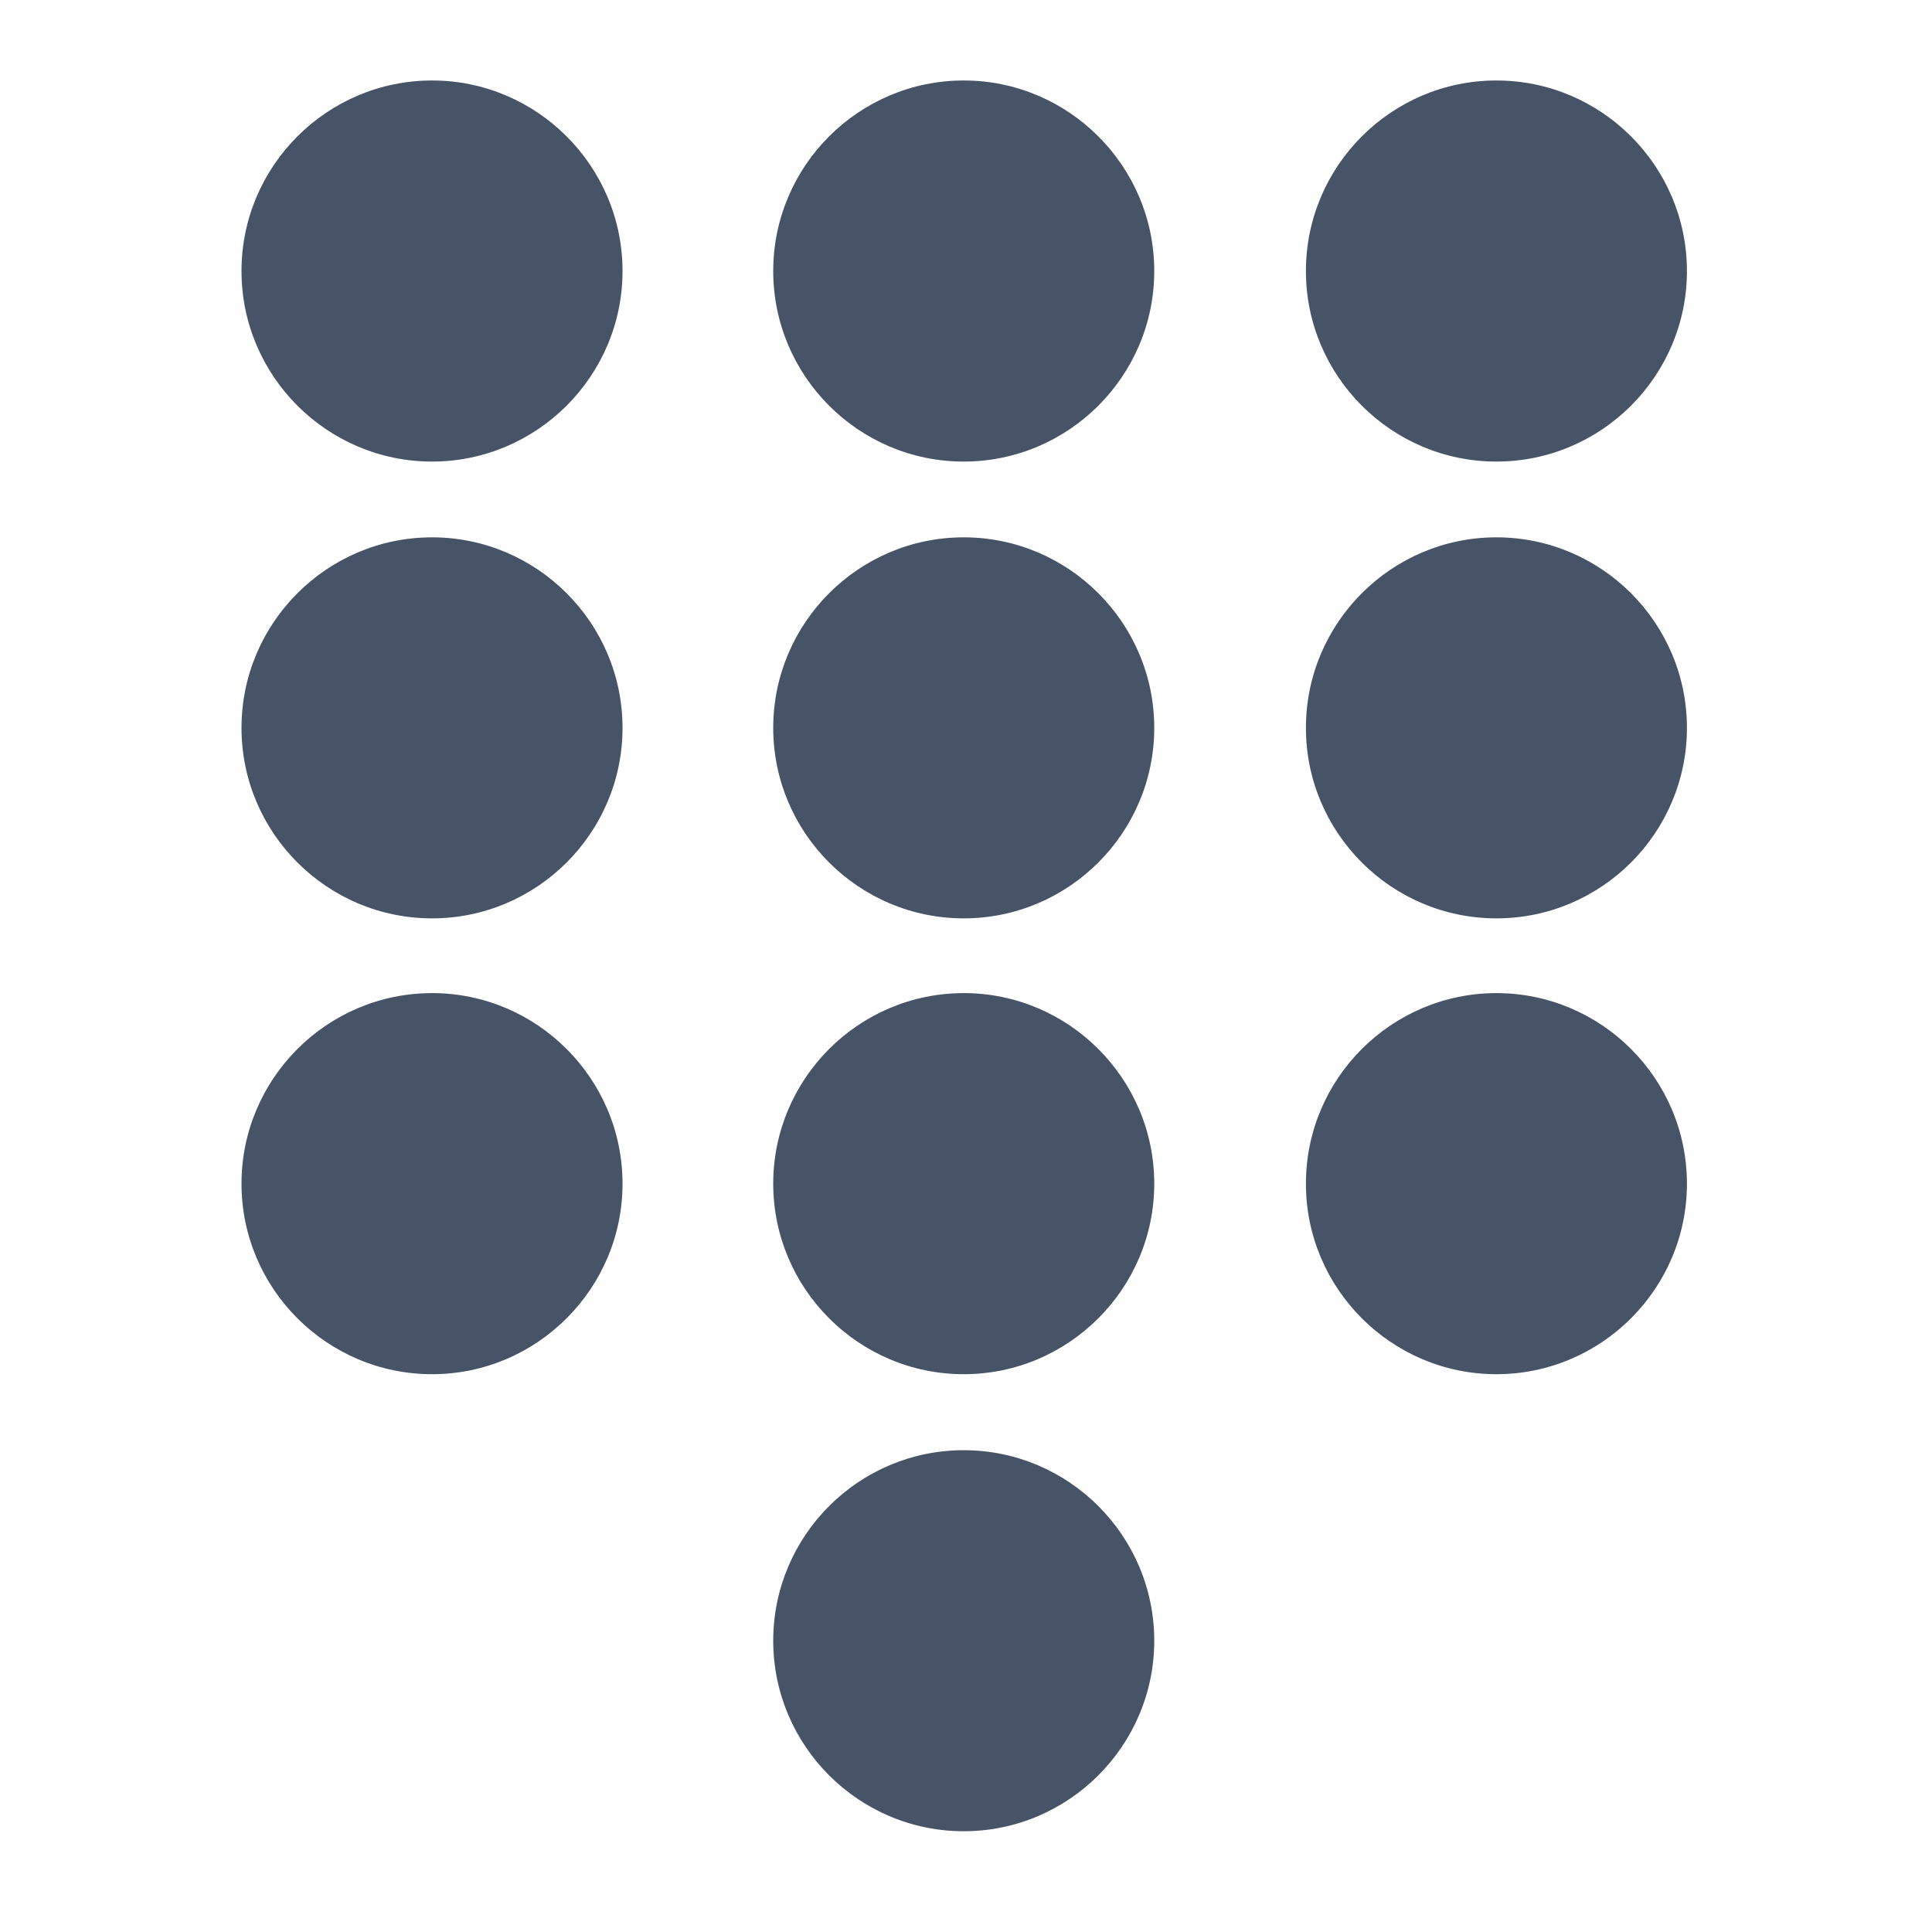
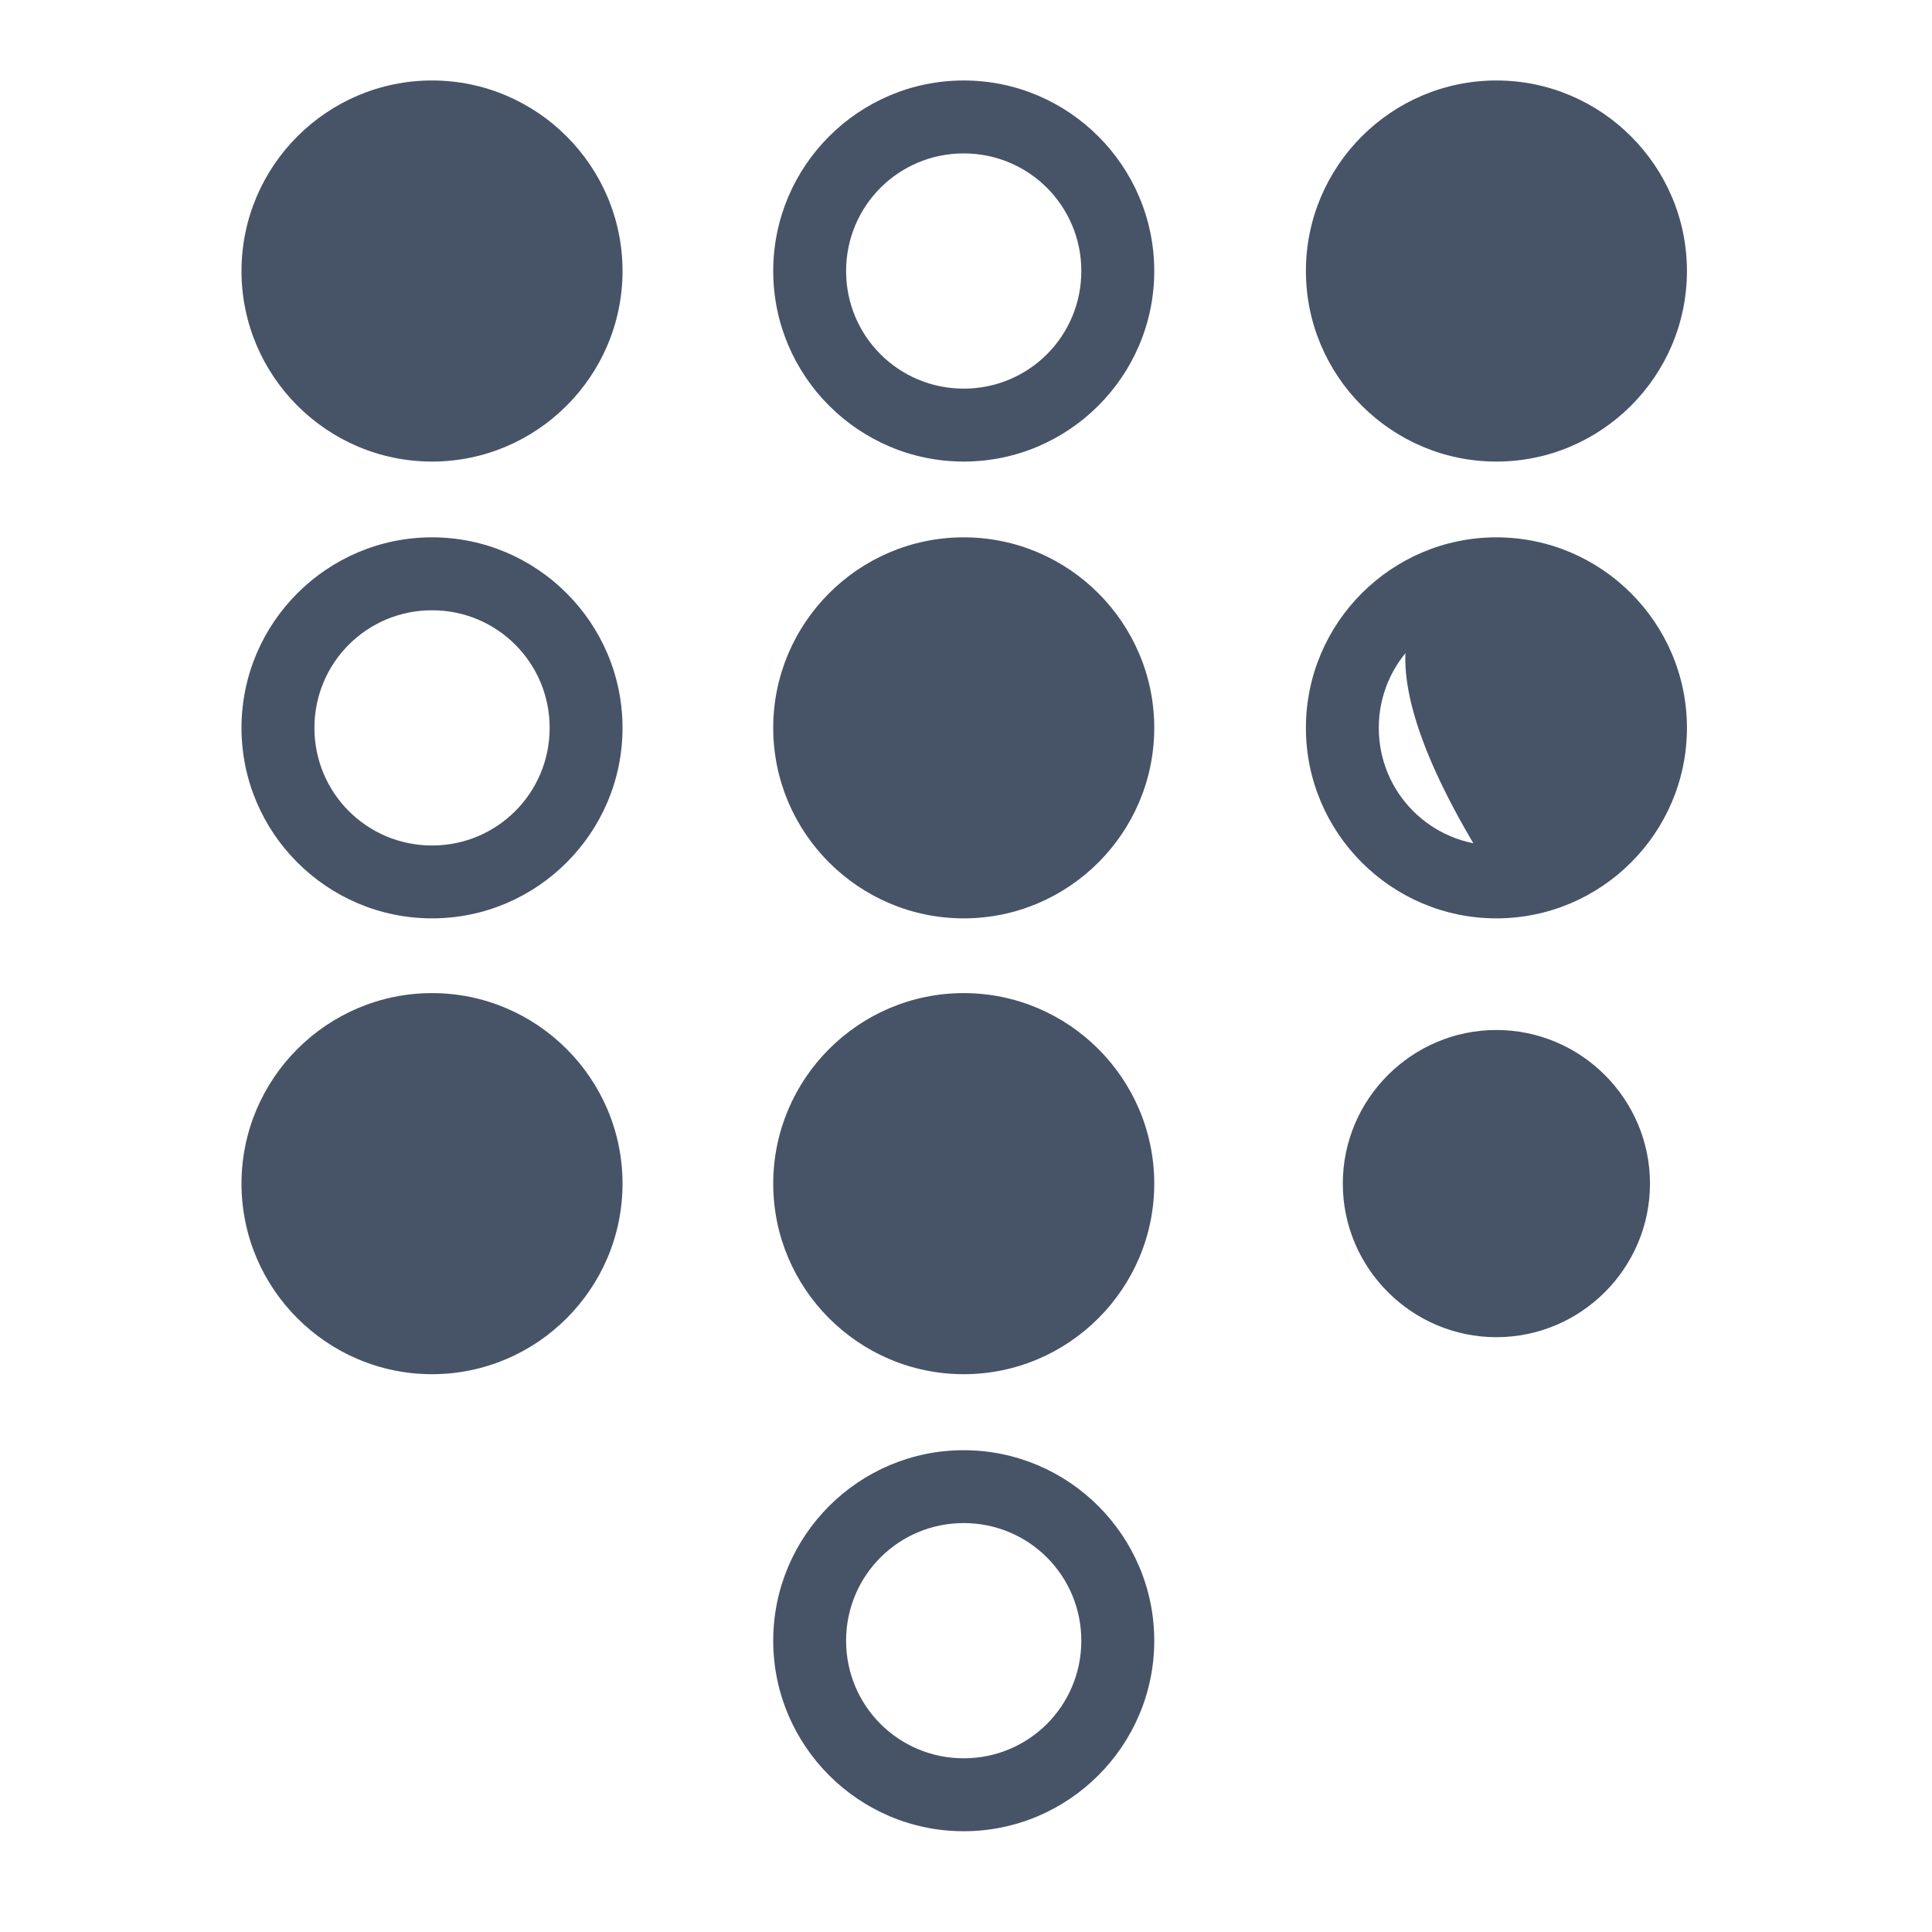
<svg xmlns="http://www.w3.org/2000/svg" width="32" height="32" viewBox="0 0 32 32" fill="none">
  <path d="M7.156 7.033C8.561 7.033 9.699 5.894 9.699 4.489C9.699 3.084 8.561 1.945 7.156 1.945C5.751 1.945 4.612 3.084 4.612 4.489C4.612 5.894 5.751 7.033 7.156 7.033Z" fill="#475467" />
  <path d="M7.156 2.541C8.234 2.541 9.104 3.41 9.104 4.489C9.104 5.568 8.234 6.437 7.156 6.437C6.077 6.437 5.208 5.568 5.208 4.489C5.208 3.41 6.077 2.541 7.156 2.541ZM7.156 1.333C5.417 1.333 4 2.75 4 4.489C4 6.228 5.417 7.645 7.156 7.645C8.894 7.645 10.311 6.228 10.311 4.489C10.311 2.75 8.894 1.333 7.156 1.333Z" fill="#475467" />
-   <path d="M15.962 7.033C14.562 7.033 13.418 5.89 13.418 4.489C13.418 3.088 14.562 1.945 15.962 1.945C17.363 1.945 18.506 3.088 18.506 4.489C18.506 5.89 17.363 7.033 15.962 7.033Z" fill="#475467" />
  <path d="M15.962 2.541C17.041 2.541 17.91 3.41 17.91 4.489C17.91 5.568 17.041 6.437 15.962 6.437C14.884 6.437 14.014 5.568 14.014 4.489C14.014 3.41 14.884 2.541 15.962 2.541ZM15.962 1.333C14.223 1.333 12.807 2.75 12.807 4.489C12.807 6.228 14.223 7.645 15.962 7.645C17.701 7.645 19.118 6.228 19.118 4.489C19.118 2.75 17.701 1.333 15.962 1.333Z" fill="#475467" />
  <path d="M24.785 7.033C23.385 7.033 22.241 5.89 22.241 4.489C22.241 3.088 23.385 1.945 24.785 1.945C26.186 1.945 27.329 3.088 27.329 4.489C27.329 5.89 26.186 7.033 24.785 7.033Z" fill="#475467" />
  <path d="M24.785 2.541C25.864 2.541 26.733 3.41 26.733 4.489C26.733 5.568 25.864 6.437 24.785 6.437C23.707 6.437 22.837 5.568 22.837 4.489C22.837 3.41 23.707 2.541 24.785 2.541ZM24.785 1.333C23.047 1.333 21.63 2.75 21.63 4.489C21.63 6.228 23.047 7.645 24.785 7.645C26.524 7.645 27.941 6.228 27.941 4.489C27.941 2.75 26.524 1.333 24.785 1.333Z" fill="#475467" />
-   <path d="M7.156 14.584C8.561 14.584 9.699 13.445 9.699 12.04C9.699 10.636 8.561 9.497 7.156 9.497C5.751 9.497 4.612 10.636 4.612 12.04C4.612 13.445 5.751 14.584 7.156 14.584Z" fill="#475467" />
  <path d="M7.156 10.108C8.234 10.108 9.104 10.977 9.104 12.056C9.104 13.134 8.234 14.004 7.156 14.004C6.077 14.004 5.208 13.134 5.208 12.056C5.208 10.977 6.077 10.108 7.156 10.108ZM7.156 8.9C5.417 8.9 4 10.317 4 12.056C4 13.795 5.417 15.211 7.156 15.211C8.894 15.211 10.311 13.795 10.311 12.056C10.311 10.317 8.894 8.9 7.156 8.9Z" fill="#475467" />
  <path d="M15.962 14.584C14.562 14.584 13.418 13.441 13.418 12.04C13.418 10.64 14.562 9.497 15.962 9.497C17.363 9.497 18.506 10.64 18.506 12.04C18.506 13.441 17.363 14.584 15.962 14.584Z" fill="#475467" />
  <path d="M15.962 10.108C17.041 10.108 17.91 10.977 17.91 12.056C17.91 13.134 17.041 14.004 15.962 14.004C14.884 14.004 14.014 13.134 14.014 12.056C14.014 10.977 14.884 10.108 15.962 10.108ZM15.962 8.9C14.223 8.9 12.807 10.317 12.807 12.056C12.807 13.795 14.223 15.211 15.962 15.211C17.701 15.211 19.118 13.795 19.118 12.056C19.118 10.317 17.701 8.9 15.962 8.9Z" fill="#475467" />
-   <path d="M24.785 14.584C23.385 14.584 22.241 13.441 22.241 12.04C22.241 10.64 23.385 9.497 24.785 9.497C26.186 9.497 27.329 10.64 27.329 12.04C27.329 13.441 26.186 14.584 24.785 14.584Z" fill="#475467" />
+   <path d="M24.785 14.584C22.241 10.64 23.385 9.497 24.785 9.497C26.186 9.497 27.329 10.64 27.329 12.04C27.329 13.441 26.186 14.584 24.785 14.584Z" fill="#475467" />
  <path d="M24.785 10.108C25.864 10.108 26.733 10.977 26.733 12.056C26.733 13.134 25.864 14.004 24.785 14.004C23.707 14.004 22.837 13.134 22.837 12.056C22.837 10.977 23.707 10.108 24.785 10.108ZM24.785 8.9C23.047 8.9 21.63 10.317 21.63 12.056C21.63 13.795 23.047 15.211 24.785 15.211C26.524 15.211 27.941 13.795 27.941 12.056C27.941 10.317 26.524 8.9 24.785 8.9Z" fill="#475467" />
  <path d="M7.156 22.148C5.755 22.148 4.612 21.005 4.612 19.604C4.612 18.203 5.755 17.06 7.156 17.06C8.556 17.06 9.699 18.203 9.699 19.604C9.699 21.005 8.556 22.148 7.156 22.148Z" fill="#475467" />
  <path d="M7.156 17.657C8.234 17.657 9.104 18.526 9.104 19.605C9.104 20.684 8.234 21.553 7.156 21.553C6.077 21.553 5.208 20.684 5.208 19.605C5.208 18.526 6.077 17.657 7.156 17.657ZM7.156 16.449C5.417 16.449 4 17.866 4 19.605C4 21.344 5.417 22.761 7.156 22.761C8.894 22.761 10.311 21.344 10.311 19.605C10.311 17.866 8.894 16.449 7.156 16.449Z" fill="#475467" />
  <path d="M15.962 22.148C14.562 22.148 13.418 21.005 13.418 19.604C13.418 18.203 14.562 17.06 15.962 17.06C17.363 17.06 18.506 18.203 18.506 19.604C18.506 21.005 17.363 22.148 15.962 22.148Z" fill="#475467" />
  <path d="M15.962 17.657C17.041 17.657 17.91 18.526 17.91 19.605C17.91 20.684 17.041 21.553 15.962 21.553C14.884 21.553 14.014 20.684 14.014 19.605C14.014 18.526 14.884 17.657 15.962 17.657ZM15.962 16.449C14.223 16.449 12.807 17.866 12.807 19.605C12.807 21.344 14.223 22.761 15.962 22.761C17.701 22.761 19.118 21.344 19.118 19.605C19.118 17.866 17.701 16.449 15.962 16.449Z" fill="#475467" />
-   <path d="M15.962 29.704C14.562 29.704 13.418 28.561 13.418 27.16C13.418 25.759 14.562 24.616 15.962 24.616C17.363 24.616 18.506 25.759 18.506 27.16C18.506 28.561 17.363 29.704 15.962 29.704Z" fill="#475467" />
  <path d="M15.962 25.227C17.041 25.227 17.91 26.096 17.91 27.175C17.91 28.254 17.041 29.123 15.962 29.123C14.884 29.123 14.014 28.254 14.014 27.175C14.014 26.096 14.884 25.227 15.962 25.227ZM15.962 24.02C14.223 24.02 12.807 25.436 12.807 27.175C12.807 28.914 14.223 30.331 15.962 30.331C17.701 30.331 19.118 28.914 19.118 27.175C19.118 25.436 17.701 24.02 15.962 24.02Z" fill="#475467" />
  <path d="M24.785 22.148C23.385 22.148 22.241 21.005 22.241 19.604C22.241 18.203 23.385 17.06 24.785 17.06C26.186 17.06 27.329 18.203 27.329 19.604C27.329 21.005 26.186 22.148 24.785 22.148Z" fill="#475467" />
-   <path d="M24.785 17.657C25.864 17.657 26.733 18.526 26.733 19.605C26.733 20.684 25.864 21.553 24.785 21.553C23.707 21.553 22.837 20.684 22.837 19.605C22.837 18.526 23.707 17.657 24.785 17.657ZM24.785 16.449C23.047 16.449 21.63 17.866 21.63 19.605C21.63 21.344 23.047 22.761 24.785 22.761C26.524 22.761 27.941 21.344 27.941 19.605C27.941 17.866 26.524 16.449 24.785 16.449Z" fill="#475467" />
</svg>